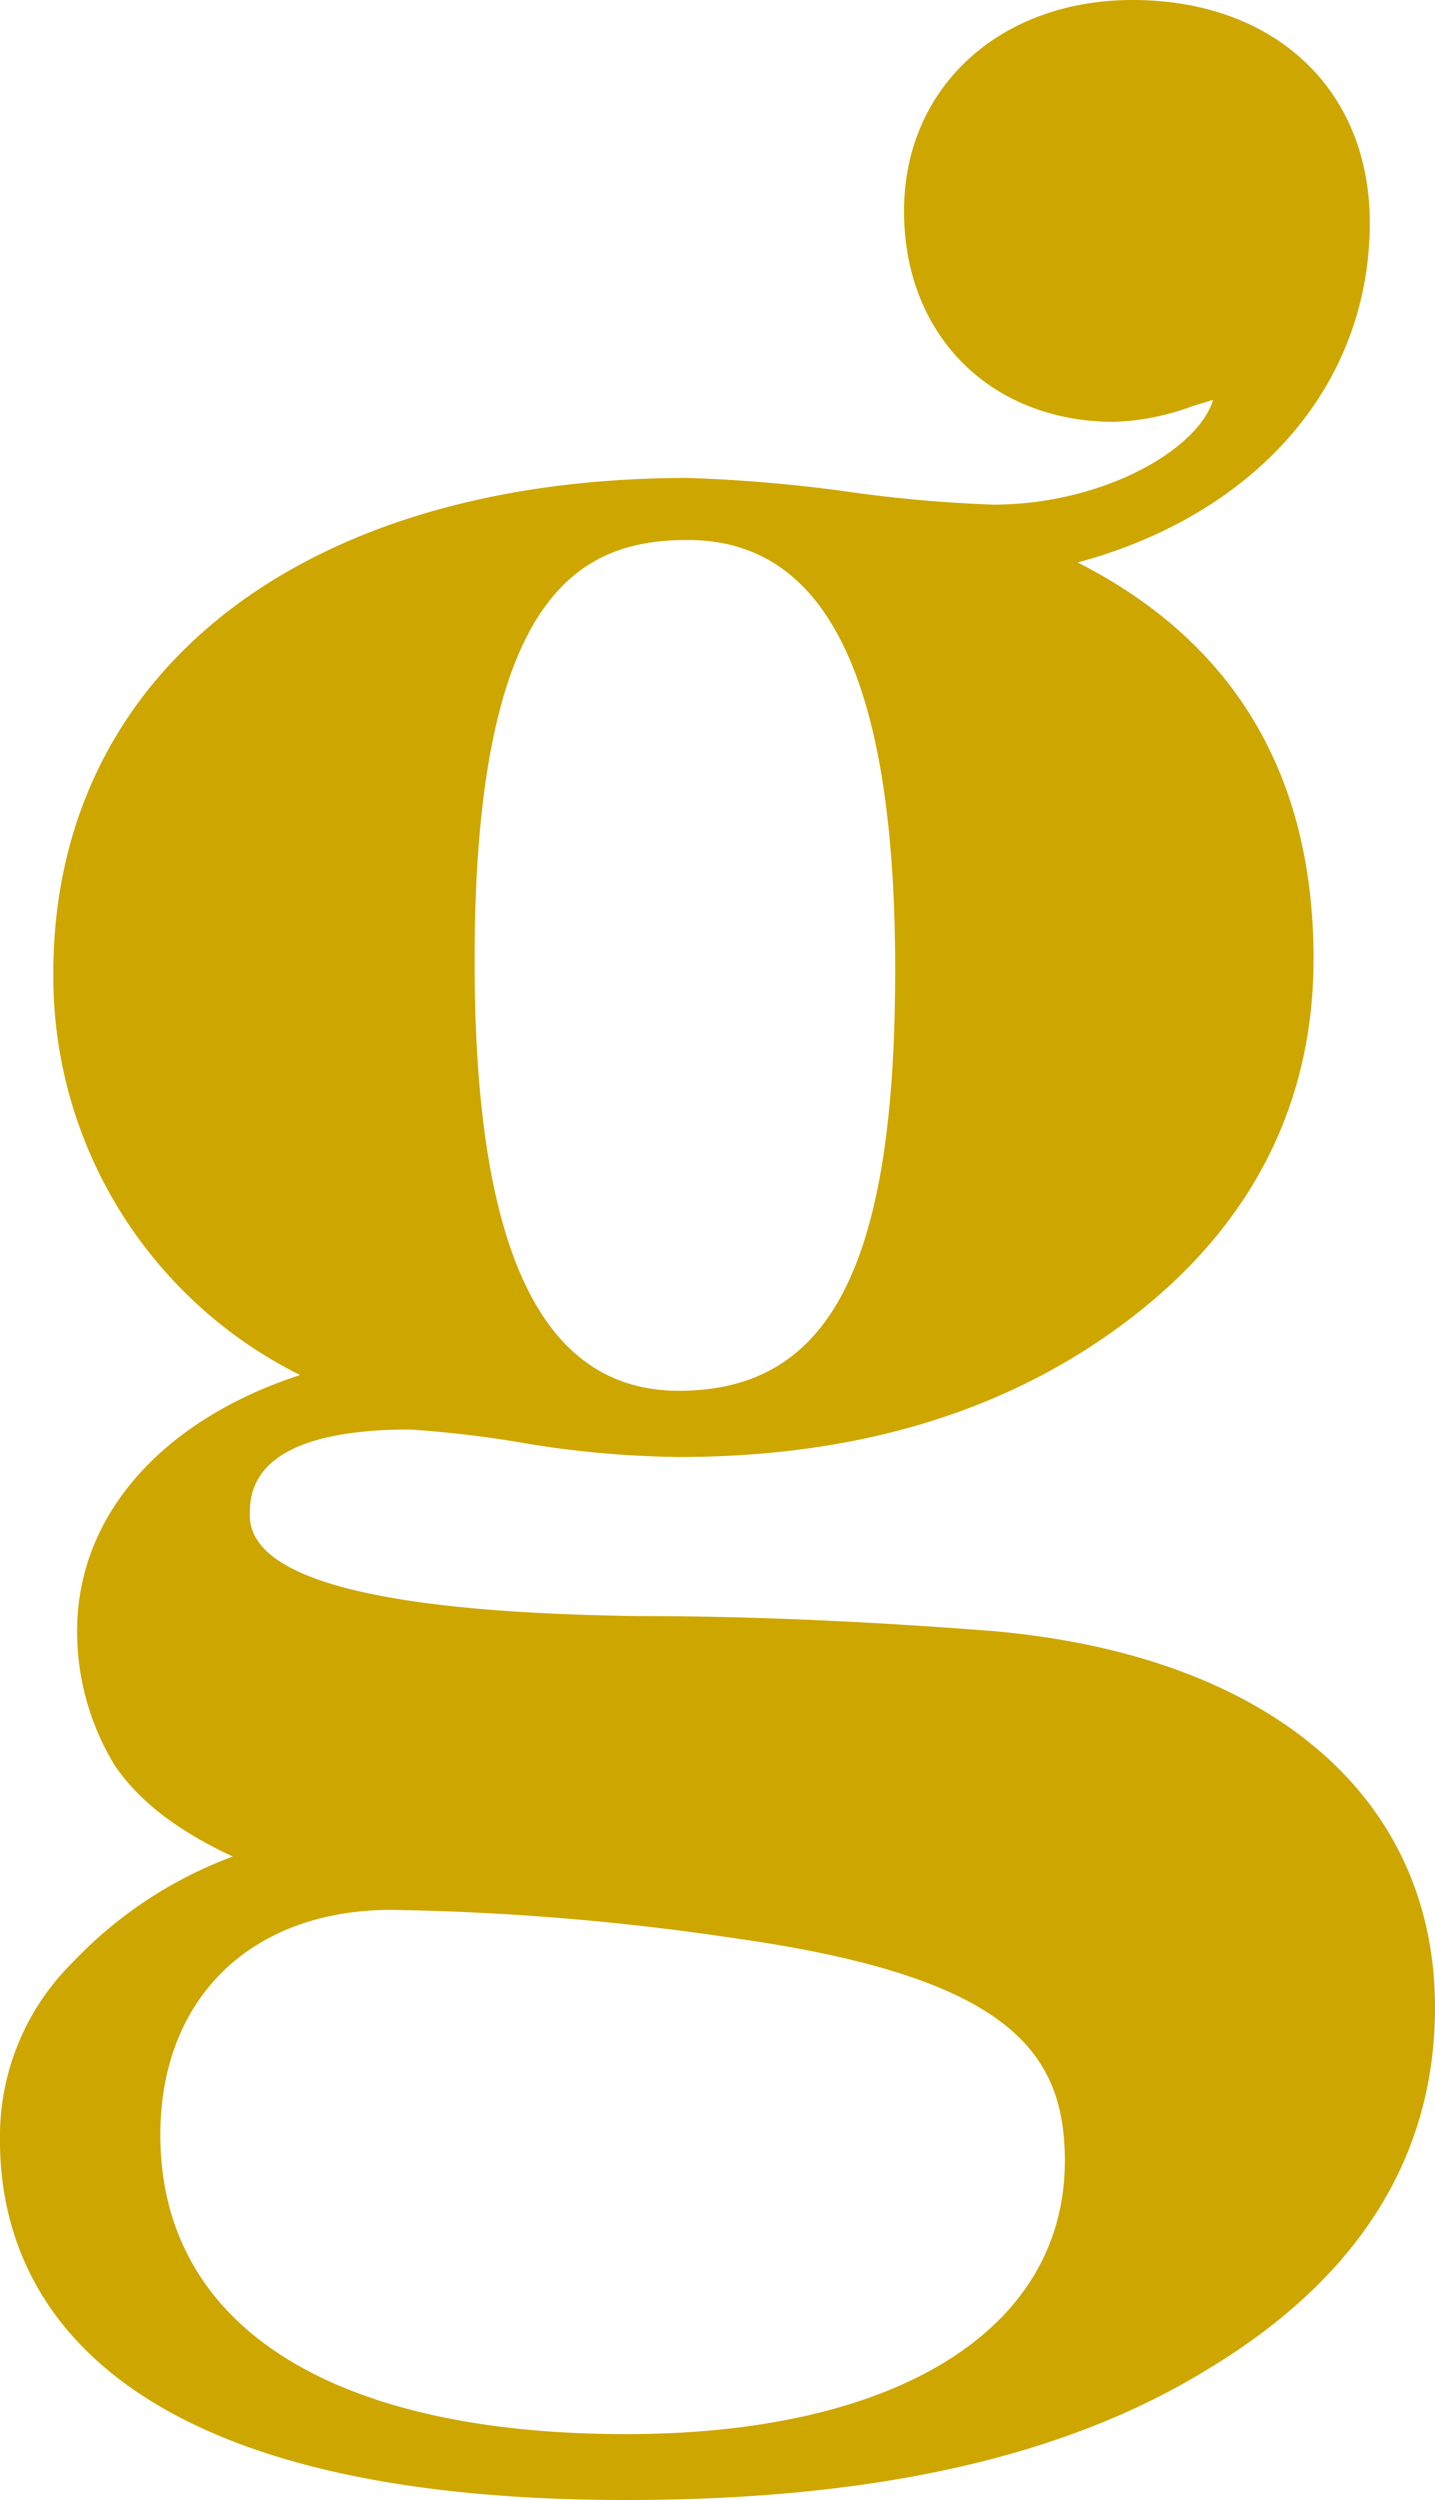
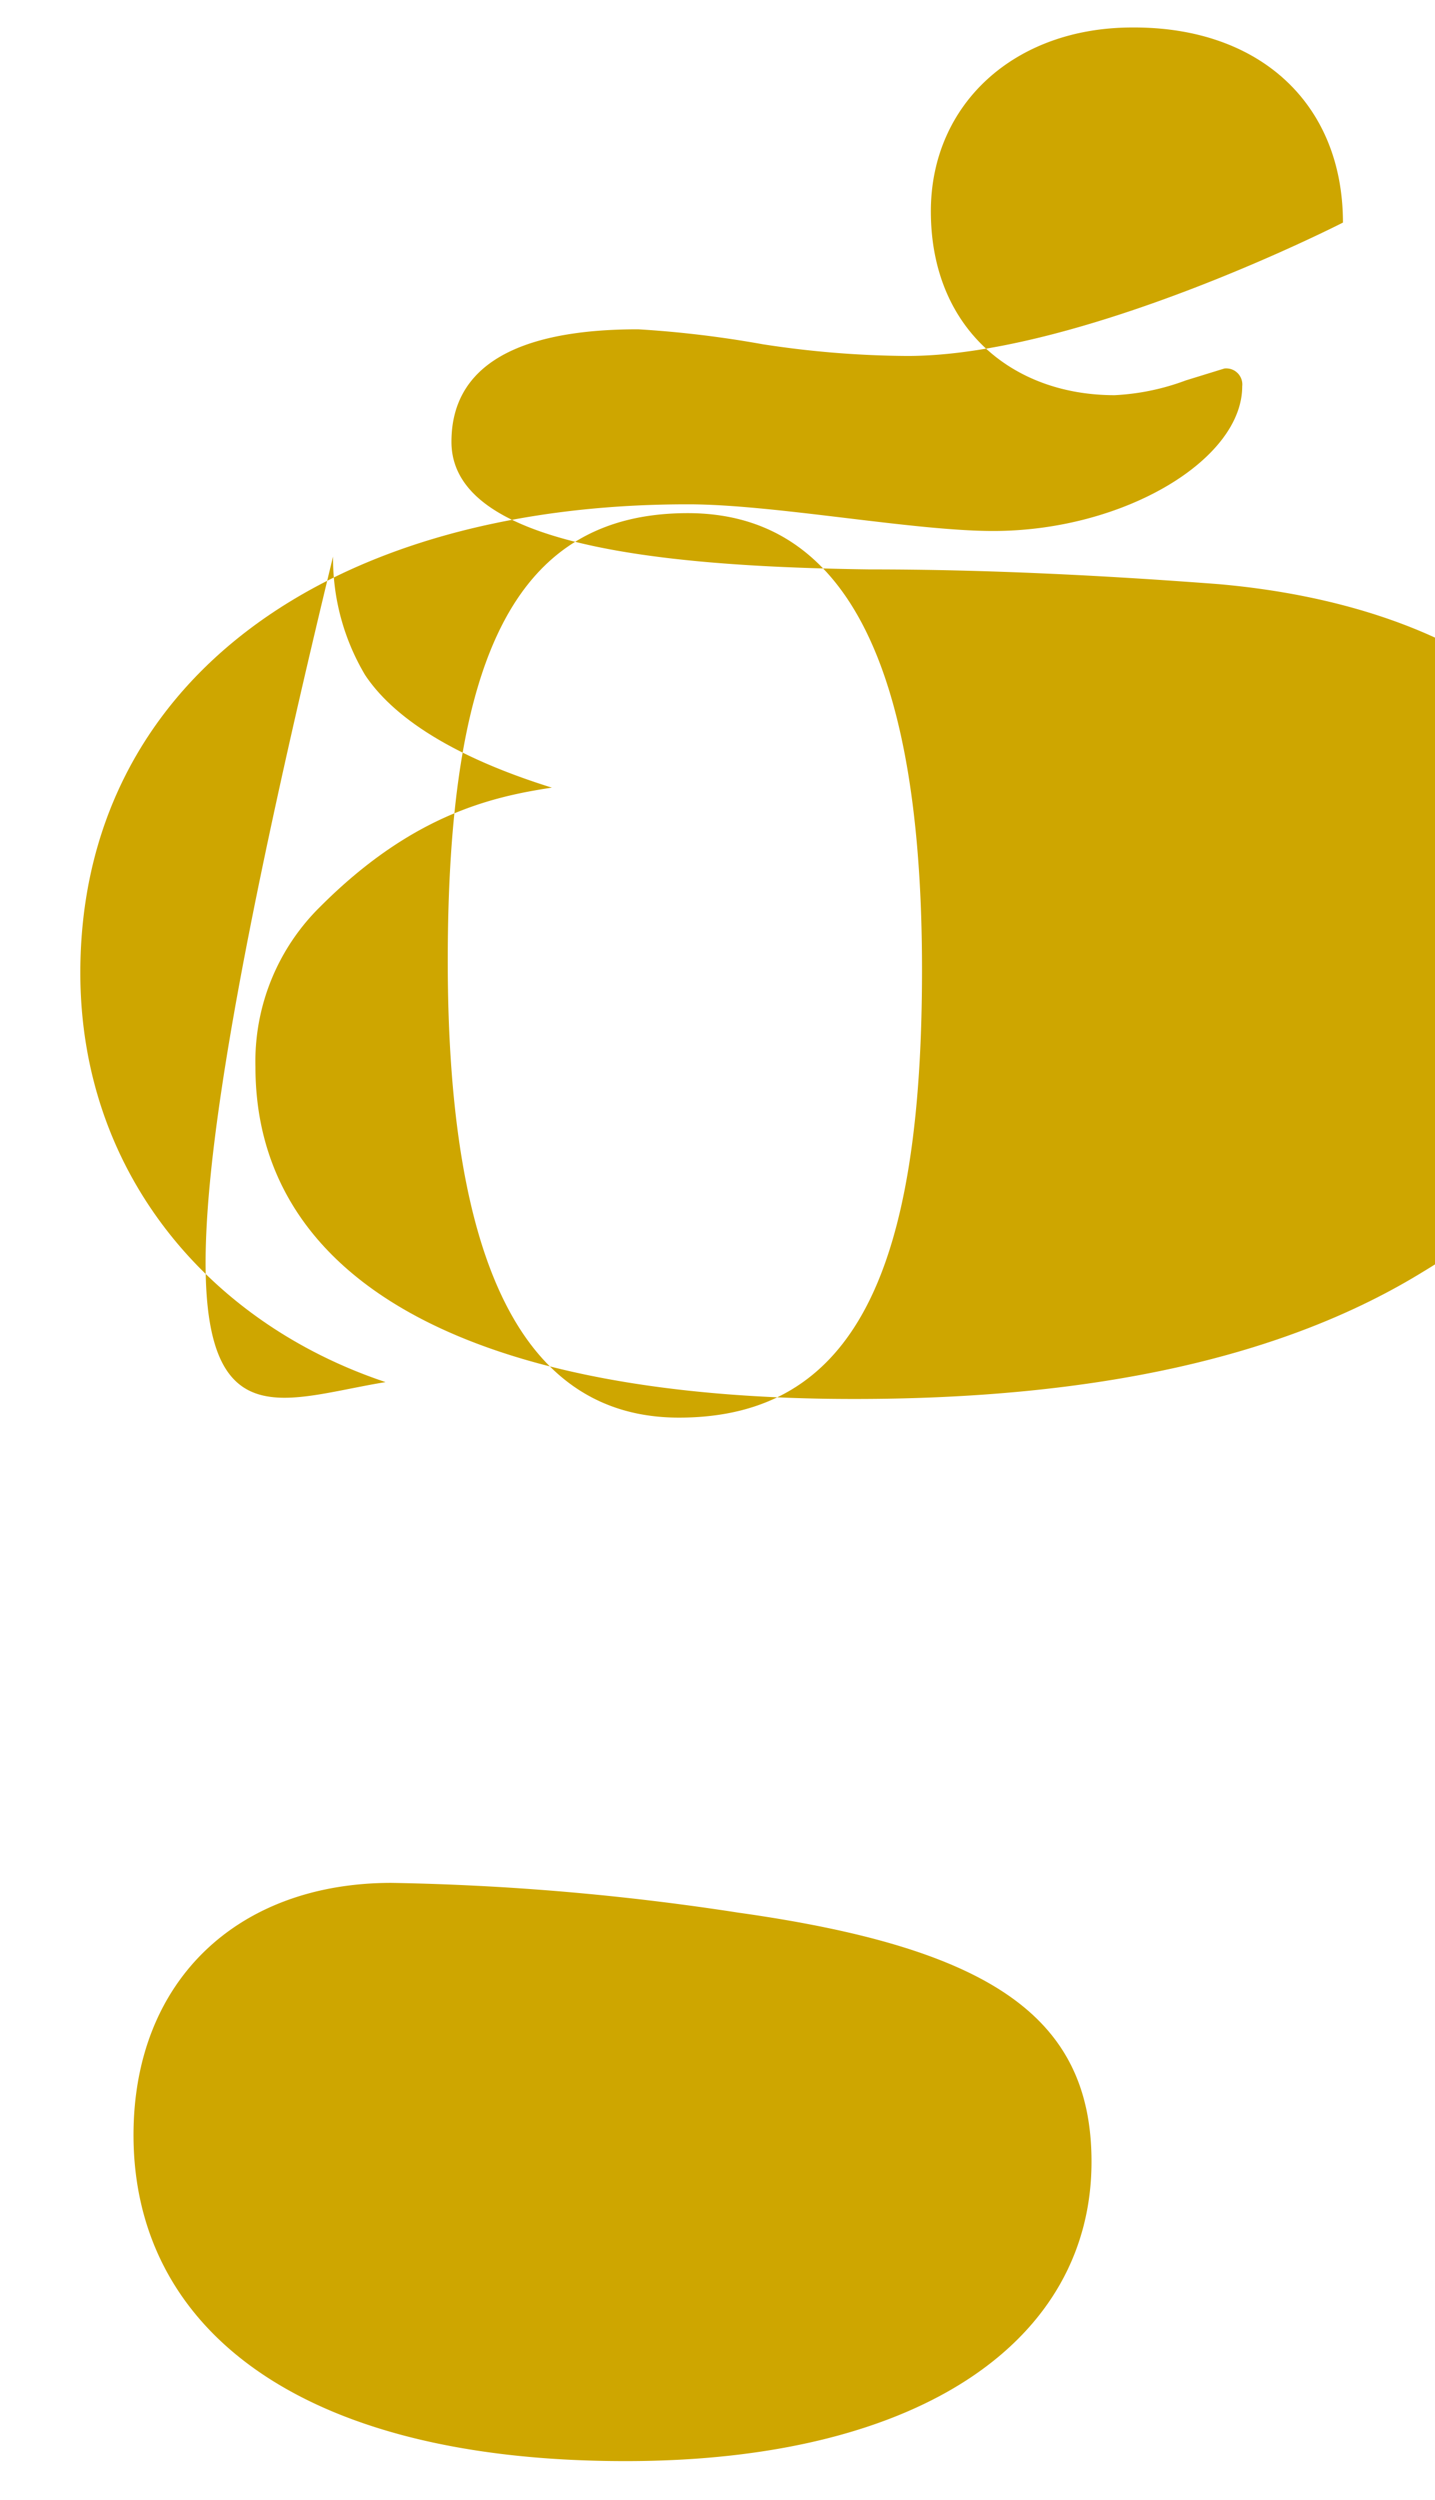
<svg xmlns="http://www.w3.org/2000/svg" viewBox="0 0 89.32 155.56">
  <defs>
    <style>.cls-1{fill:#cea600;}</style>
  </defs>
  <g id="Слой_2" data-name="Слой 2">
    <g id="Слой_1-2" data-name="Слой 1">
-       <path class="cls-1" d="M83.59,13.85c0,10.33-8.49,19-22.32,20.48,12.54,4.24,18.82,12.54,18.82,25.28,0,8.48-3.51,15.5-10.71,21s-16.23,8.3-27.12,8.3a61,61,0,0,1-9-.73,66.17,66.17,0,0,0-7.75-.93c-7.75,0-11.62,2.4-11.62,7,0,6.09,11.44,7.75,26,7.94,7.2,0,14.58.37,21.78.92,14.57,1.29,26,8.3,26,21.77q0,13-13.28,21c-8.68,5.35-20.49,7.93-35.43,7.93-25.28,0-37.27-8.12-37.27-20.66a13.5,13.5,0,0,1,4.06-10c5.72-5.72,10.7-6.82,14.39-7.38-5.9-1.84-9.78-4.24-11.62-7a14.19,14.19,0,0,1-2-7.38C6.47,93.56,13.85,87.65,24,86,12.92,82.3,5,72.89,5,60.53c0-17.9,15.13-29.15,37.82-29.15,5.36,0,14,1.66,19,1.66,8.12,0,15.5-4.43,15.5-9a1,1,0,0,0-1.11-1.11l-2.4.74a14.67,14.67,0,0,1-4.43.92c-6.45,0-11.44-4.25-11.44-11.44,0-6.64,5.17-11.44,12.55-11.44C78.43,1.67,83.59,6.47,83.59,13.85Zm-75.28,119c0,11.81,10,20.29,30.63,20.29,18.45,0,29-7.56,29-18.63,0-9-6.27-13.29-22-15.5a158.73,158.73,0,0,0-21.59-1.85C14.77,117.17,8.31,123.26,8.31,132.86ZM27.87,59.79c0,19,4.8,28.42,14.39,28.42,11.07,0,15.13-9.41,15.13-27.87,0-19-4.8-28.41-14.58-28.41C31.93,31.93,27.87,41.15,27.87,59.79Z" />
-       <path class="cls-1" d="M38.94,155.56C5.06,155.56,0,141.57,0,133.23a15.22,15.22,0,0,1,4.55-11.15,26.28,26.28,0,0,1,9.94-6.56C11,113.9,8.57,112,7.11,109.8a16,16,0,0,1-2.31-8.31c0-7.21,5.3-13.13,13.88-15.93a27.69,27.69,0,0,1-15.36-25c0-18.72,15.5-30.82,39.49-30.82a94.19,94.19,0,0,1,10,.86,85.54,85.54,0,0,0,9,.8c6.82,0,12.75-3.4,13.7-6.52l-1.22.37a15.57,15.57,0,0,1-4.92,1c-7.71,0-13.1-5.39-13.1-13.11S62.25,0,70.49,0c8.84,0,14.77,5.56,14.77,13.85C85.26,24,78.16,32,67.08,35c9.74,4.95,14.68,13.22,14.68,24.66,0,9-3.82,16.56-11.36,22.35s-16.93,8.65-28.14,8.65A62.24,62.24,0,0,1,33,89.86a68.43,68.43,0,0,0-7.5-.91c-9.95,0-9.95,4-9.95,5.34,0,4,8.19,6.07,24.36,6.27,6.6,0,13.76.3,21.88.93C79,103,89.32,111.78,89.32,124.92c0,9.26-4.74,16.82-14.09,22.47C66.32,152.89,54.44,155.56,38.94,155.56ZM24.36,118.84c-8.73,0-14.38,5.5-14.38,14,0,11.84,10.56,18.62,29,18.62,16.84,0,27.3-6.5,27.3-17,0-6.76-3.43-11.44-20.52-13.85A160,160,0,0,0,24.36,118.84Zm.15-3.33a159.87,159.87,0,0,1,21.68,1.86c16.61,2.34,23.39,7.31,23.39,17.15,0,6.52-3.19,11.76-8.91,15.28a46.26,46.26,0,0,0,12.82-5.26C81.9,139.46,86,133,86,124.92c0-11.23-9.15-18.75-24.49-20.11-8-.61-15.1-.91-21.63-.91-13.7-.18-27.68-1.45-27.68-9.61a9.18,9.18,0,0,1,.11-1.47,11.5,11.5,0,0,0-4.15,8.67A12.7,12.7,0,0,0,9.94,108c1.59,2.39,5.3,4.58,10.68,6.26Zm-13.95,5.82a28.72,28.72,0,0,0-3.65,3.11,11.87,11.87,0,0,0-3.57,8.79c0,6.53,3.6,11.5,10.44,14.72a18.61,18.61,0,0,1-7.14-15.09A17.48,17.48,0,0,1,10.56,121.33ZM29.07,85.92c1.22.16,2.66.37,4.33.62-4.79-4.46-7.2-13.41-7.2-26.75,0-9.74.95-20.5,6.73-25.94C16.69,36.63,6.66,46.49,6.66,60.53c0,11.06,6.84,20.21,17.86,23.88ZM42.81,33.6c-6.56,0-13.27,3.11-13.27,26.19,0,18,4.16,26.75,12.72,26.75,9.44,0,13.46-7.84,13.46-26.2C55.72,42.35,51.5,33.6,42.81,33.6Zm9.23.24c4.67,4.54,7,13.4,7,26.5,0,9.8-1,20.63-6.91,26.05a37.94,37.94,0,0,0,16.22-7.07c6.76-5.2,10-11.65,10-19.71,0-11.92-5.79-19.68-17.69-23.7L56,34.3l-3.52-.42ZM76,21.22h.25a2.59,2.59,0,0,1,2.72,2.16,16.44,16.44,0,0,0,3-9.53c0-6.49-4.38-10.51-11.43-10.51-6.4,0-10.88,4-10.88,9.77,0,5.93,3.84,9.77,9.77,9.77A12.94,12.94,0,0,0,73.29,22Z" />
+       <path class="cls-1" d="M83.59,13.85s-16.23,8.3-27.12,8.3a61,61,0,0,1-9-.73,66.17,66.17,0,0,0-7.75-.93c-7.75,0-11.62,2.4-11.62,7,0,6.09,11.44,7.75,26,7.94,7.2,0,14.58.37,21.78.92,14.57,1.29,26,8.3,26,21.77q0,13-13.28,21c-8.68,5.35-20.49,7.93-35.43,7.93-25.28,0-37.27-8.12-37.27-20.66a13.5,13.5,0,0,1,4.06-10c5.72-5.72,10.7-6.82,14.39-7.38-5.9-1.84-9.78-4.24-11.62-7a14.19,14.19,0,0,1-2-7.38C6.47,93.56,13.85,87.65,24,86,12.92,82.3,5,72.89,5,60.53c0-17.9,15.13-29.15,37.82-29.15,5.36,0,14,1.66,19,1.66,8.12,0,15.5-4.43,15.5-9a1,1,0,0,0-1.11-1.11l-2.4.74a14.67,14.67,0,0,1-4.43.92c-6.45,0-11.44-4.25-11.44-11.44,0-6.64,5.17-11.44,12.55-11.44C78.43,1.67,83.59,6.47,83.59,13.85Zm-75.28,119c0,11.81,10,20.29,30.63,20.29,18.45,0,29-7.56,29-18.63,0-9-6.27-13.29-22-15.5a158.73,158.73,0,0,0-21.59-1.85C14.77,117.17,8.31,123.26,8.31,132.86ZM27.87,59.79c0,19,4.8,28.42,14.39,28.42,11.07,0,15.13-9.41,15.13-27.87,0-19-4.8-28.41-14.58-28.41C31.93,31.93,27.87,41.15,27.87,59.79Z" />
    </g>
  </g>
</svg>